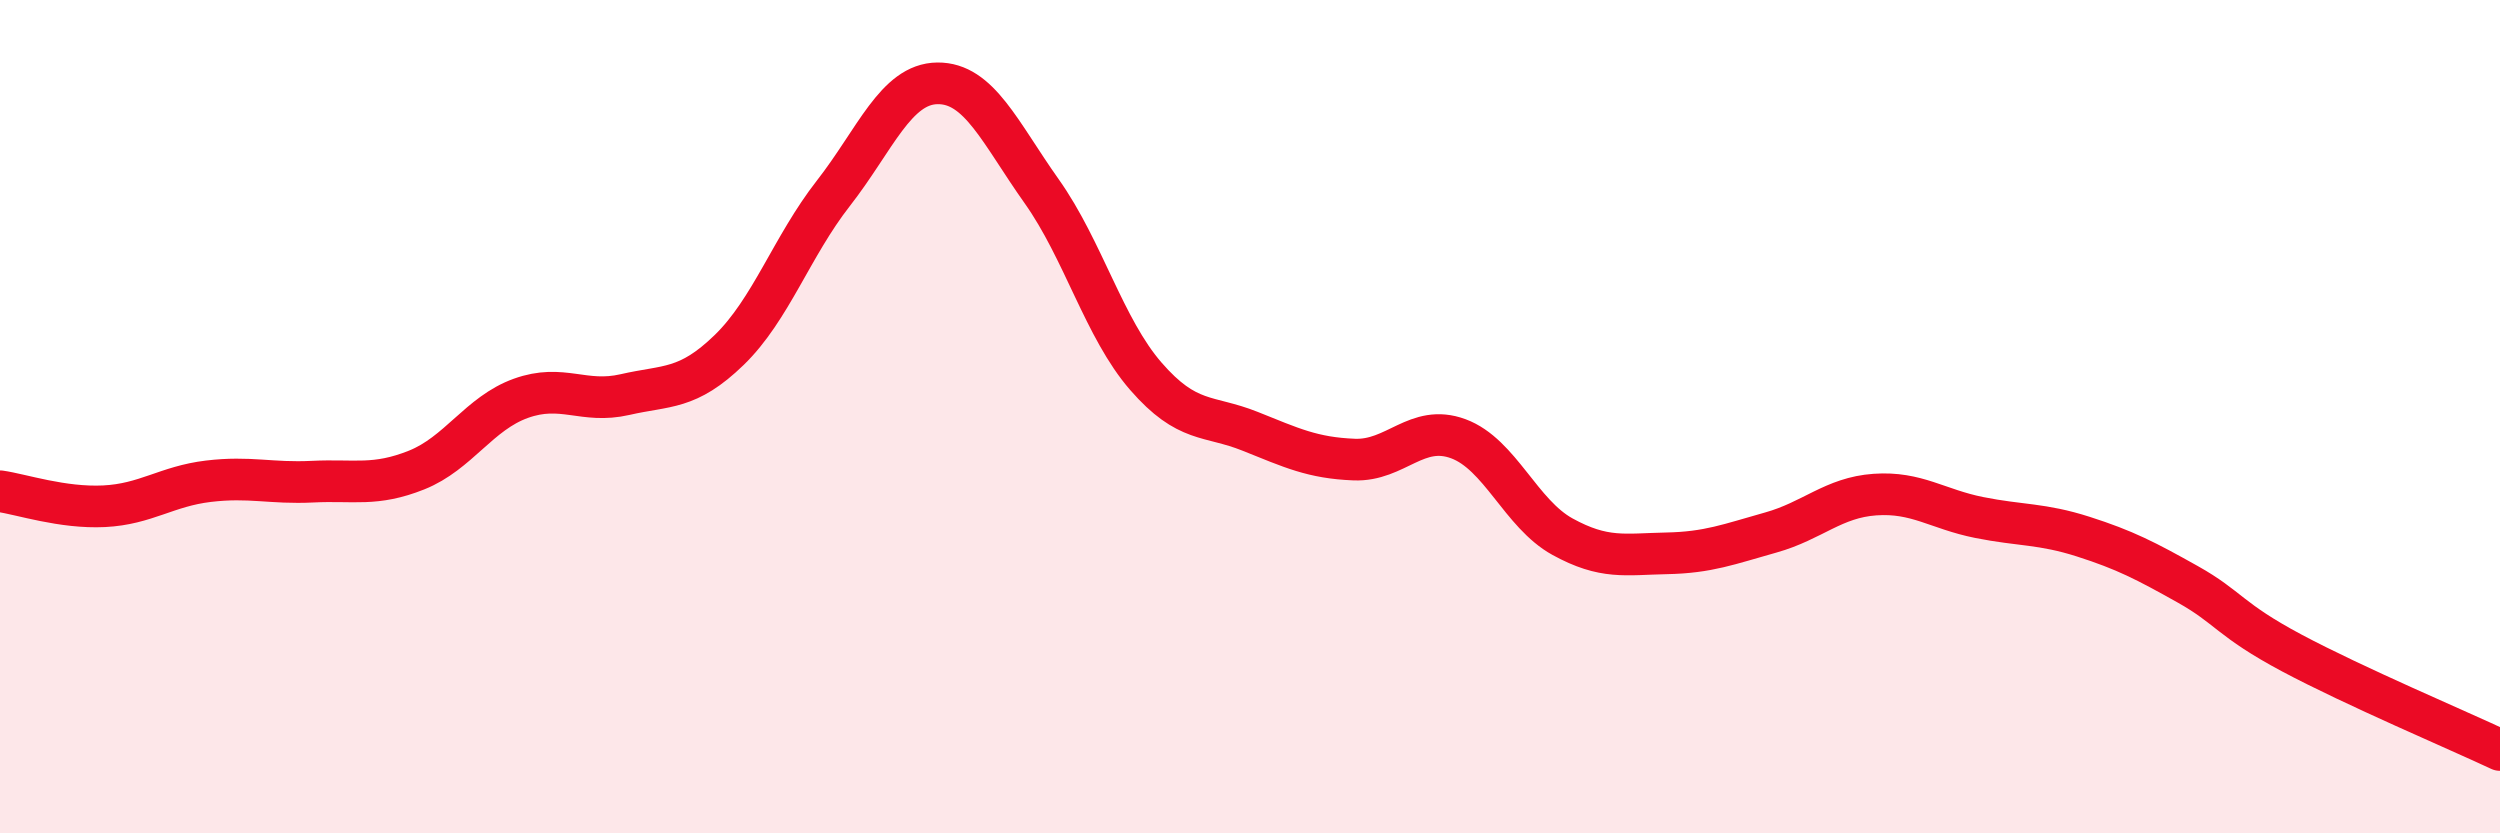
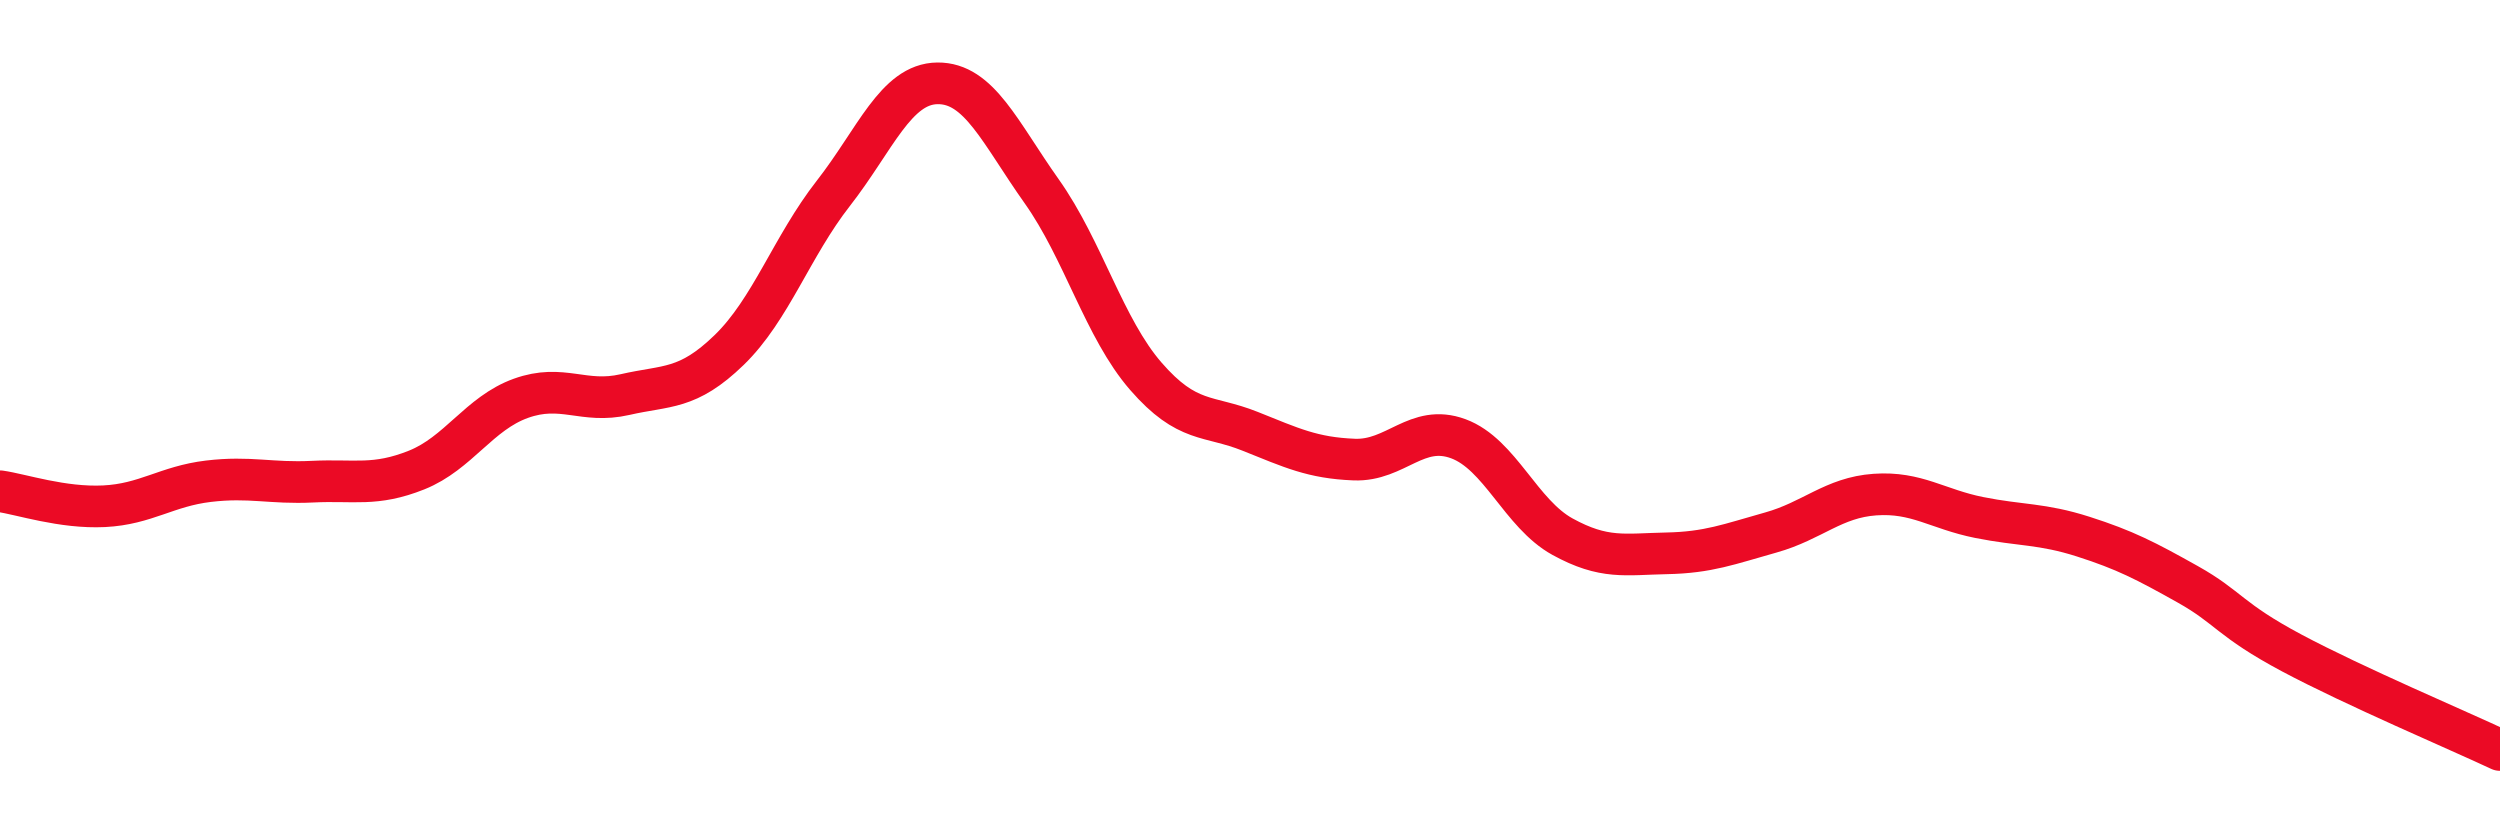
<svg xmlns="http://www.w3.org/2000/svg" width="60" height="20" viewBox="0 0 60 20">
-   <path d="M 0,11.79 C 0.5,11.86 1.5,12.2 2.5,12.15 C 3.5,12.1 4,11.67 5,11.55 C 6,11.43 6.5,11.61 7.5,11.56 C 8.5,11.51 9,11.68 10,11.28 C 11,10.88 11.5,9.92 12.5,9.56 C 13.5,9.2 14,9.7 15,9.47 C 16,9.24 16.5,9.37 17.5,8.4 C 18.5,7.43 19,5.92 20,4.64 C 21,3.36 21.5,2.01 22.5,2 C 23.5,1.99 24,3.18 25,4.59 C 26,6 26.5,7.88 27.5,9.03 C 28.5,10.18 29,9.95 30,10.35 C 31,10.75 31.5,10.99 32.5,11.03 C 33.5,11.07 34,10.16 35,10.53 C 36,10.9 36.5,12.33 37.5,12.88 C 38.5,13.43 39,13.3 40,13.28 C 41,13.26 41.5,13.06 42.5,12.78 C 43.5,12.5 44,11.94 45,11.87 C 46,11.8 46.5,12.22 47.5,12.42 C 48.5,12.62 49,12.56 50,12.88 C 51,13.2 51.5,13.46 52.5,14.02 C 53.5,14.58 53.5,14.87 55,15.67 C 56.5,16.47 59,17.53 60,18L60 20L0 20Z" fill="#EB0A25" opacity="0.1" stroke-linecap="round" stroke-linejoin="round" />
  <path d="M 0,11.79 C 0.5,11.86 1.5,12.2 2.5,12.15 C 3.5,12.1 4,11.67 5,11.55 C 6,11.43 6.5,11.61 7.5,11.56 C 8.5,11.51 9,11.68 10,11.28 C 11,10.88 11.5,9.92 12.5,9.56 C 13.5,9.2 14,9.7 15,9.47 C 16,9.24 16.5,9.37 17.5,8.4 C 18.5,7.43 19,5.92 20,4.64 C 21,3.36 21.5,2.01 22.5,2 C 23.5,1.99 24,3.18 25,4.59 C 26,6 26.5,7.88 27.5,9.03 C 28.5,10.18 29,9.95 30,10.35 C 31,10.75 31.5,10.99 32.5,11.03 C 33.5,11.07 34,10.16 35,10.53 C 36,10.9 36.5,12.33 37.5,12.88 C 38.5,13.43 39,13.3 40,13.28 C 41,13.26 41.5,13.06 42.5,12.78 C 43.5,12.5 44,11.94 45,11.87 C 46,11.8 46.5,12.22 47.5,12.42 C 48.5,12.62 49,12.56 50,12.88 C 51,13.2 51.5,13.46 52.5,14.02 C 53.5,14.58 53.5,14.87 55,15.67 C 56.5,16.47 59,17.53 60,18" stroke="#EB0A25" stroke-width="1" fill="none" stroke-linecap="round" stroke-linejoin="round" />
</svg>